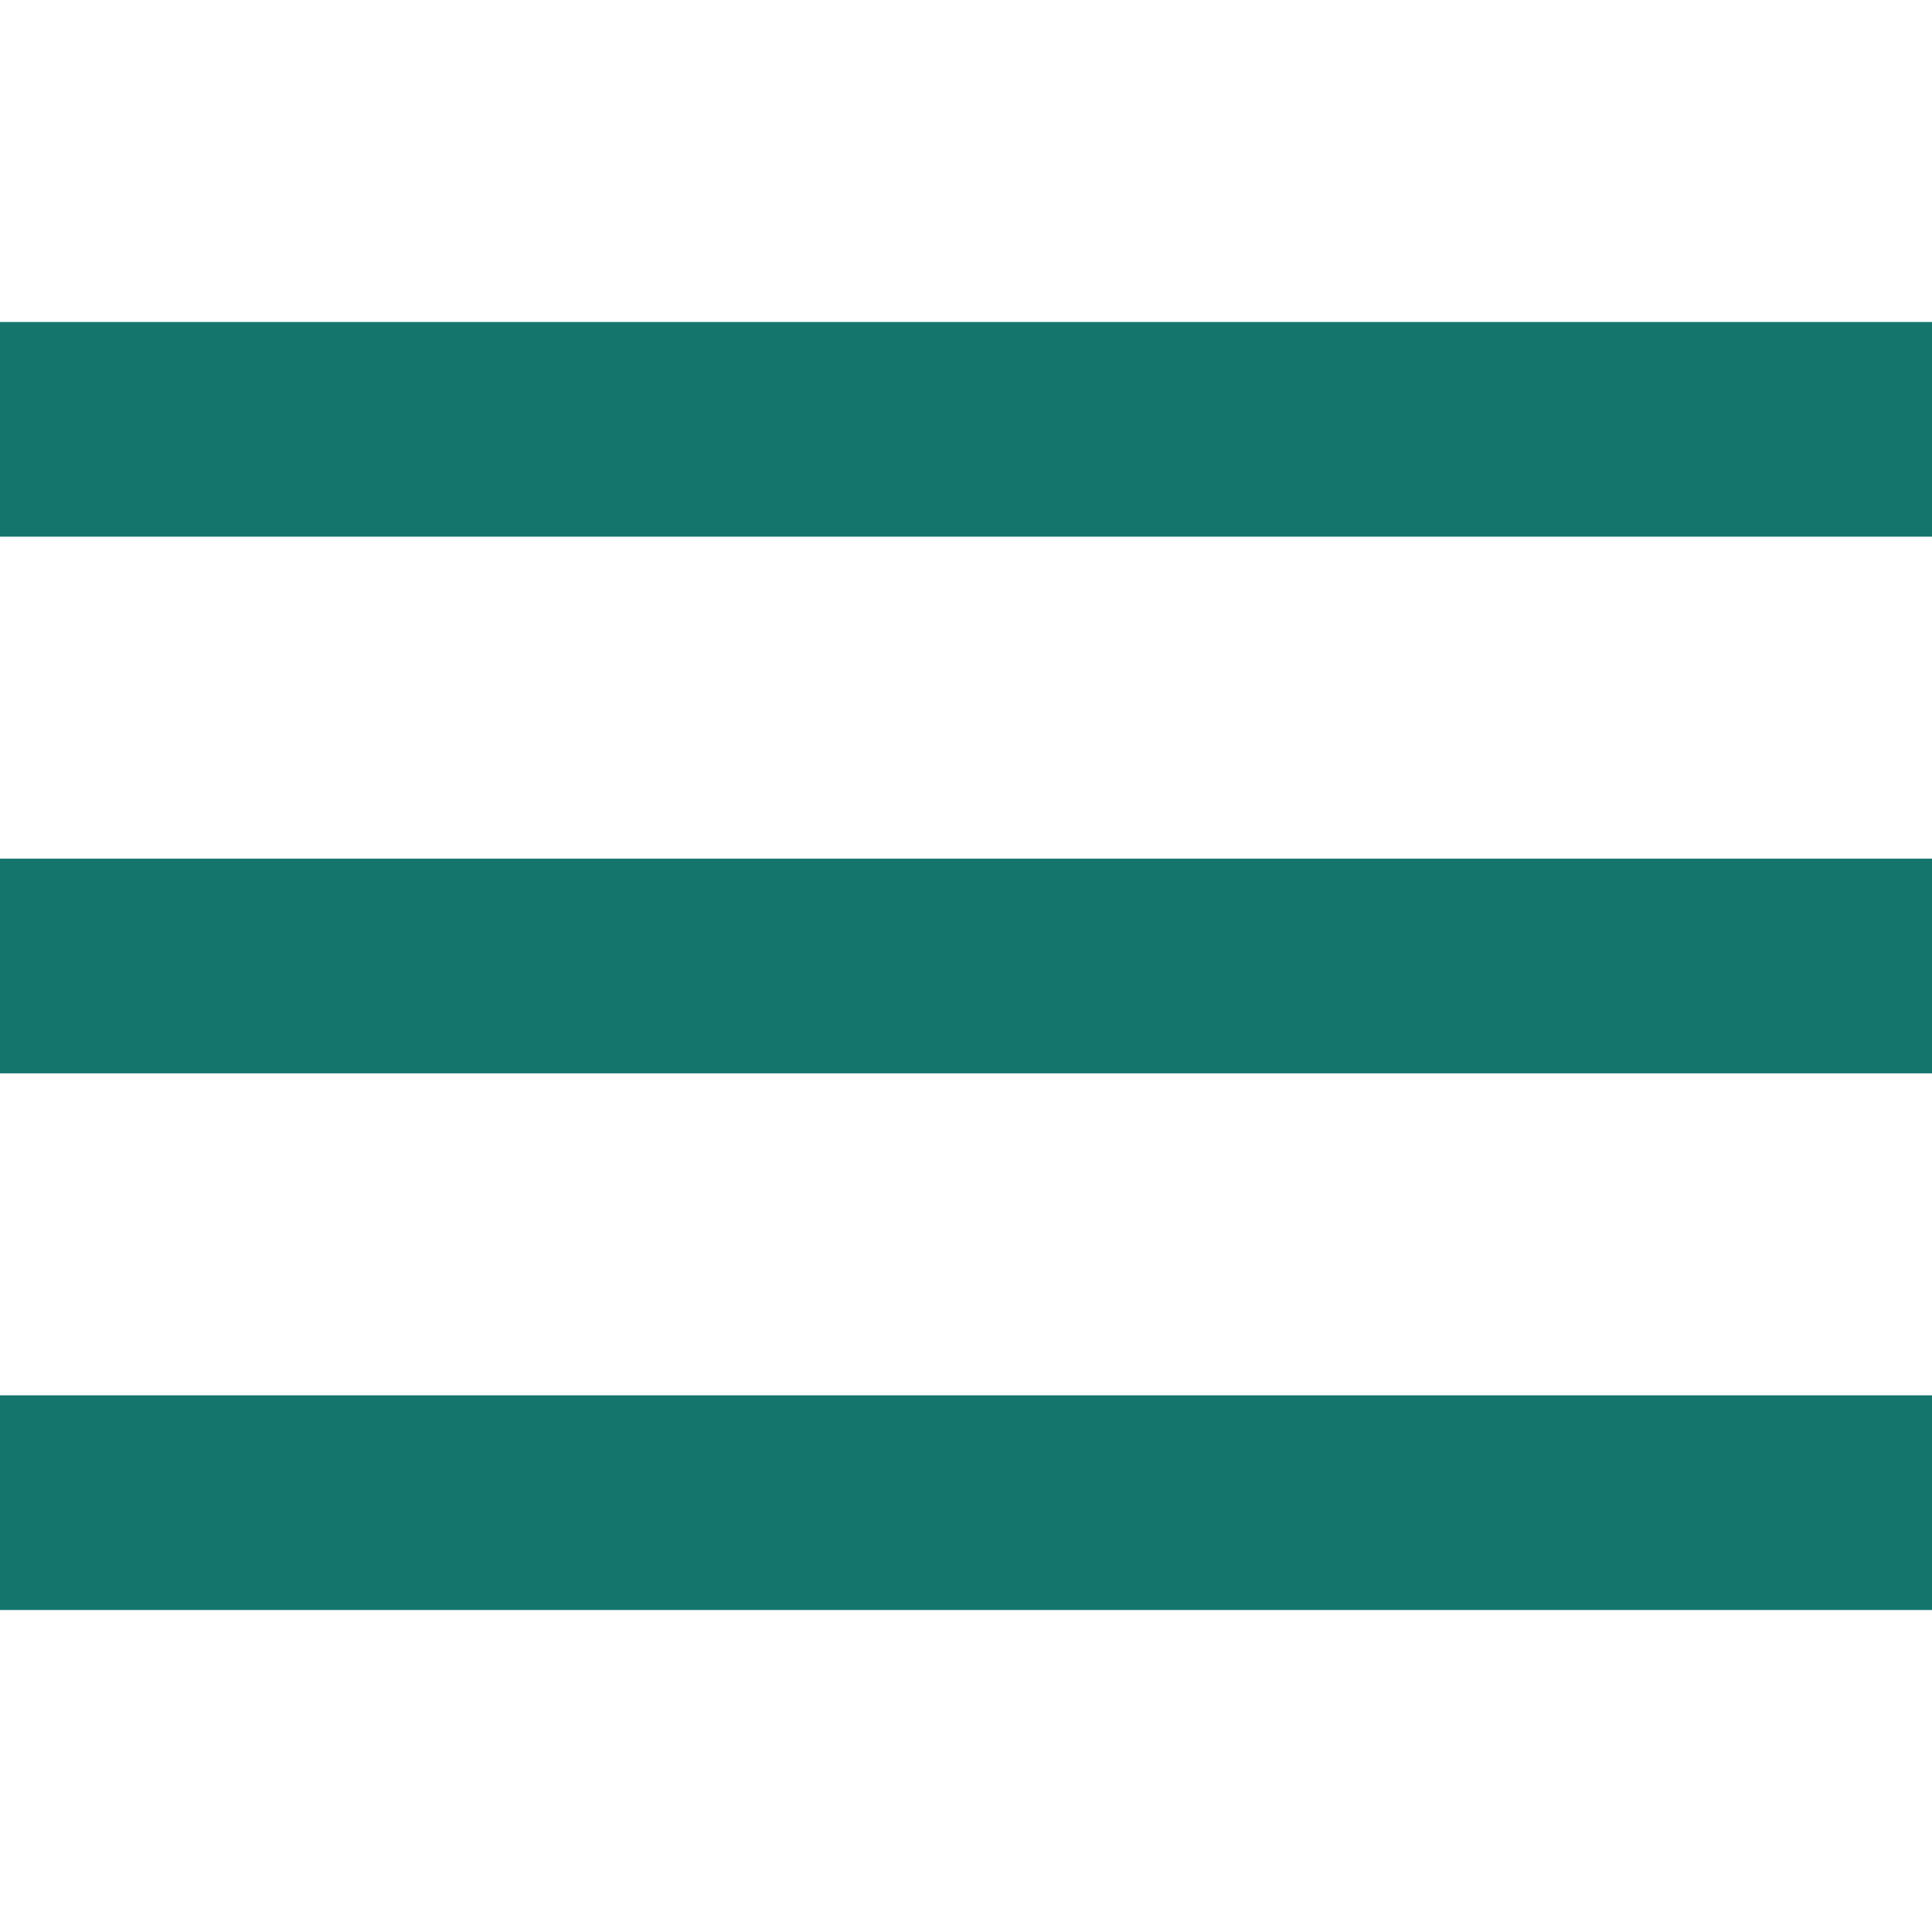
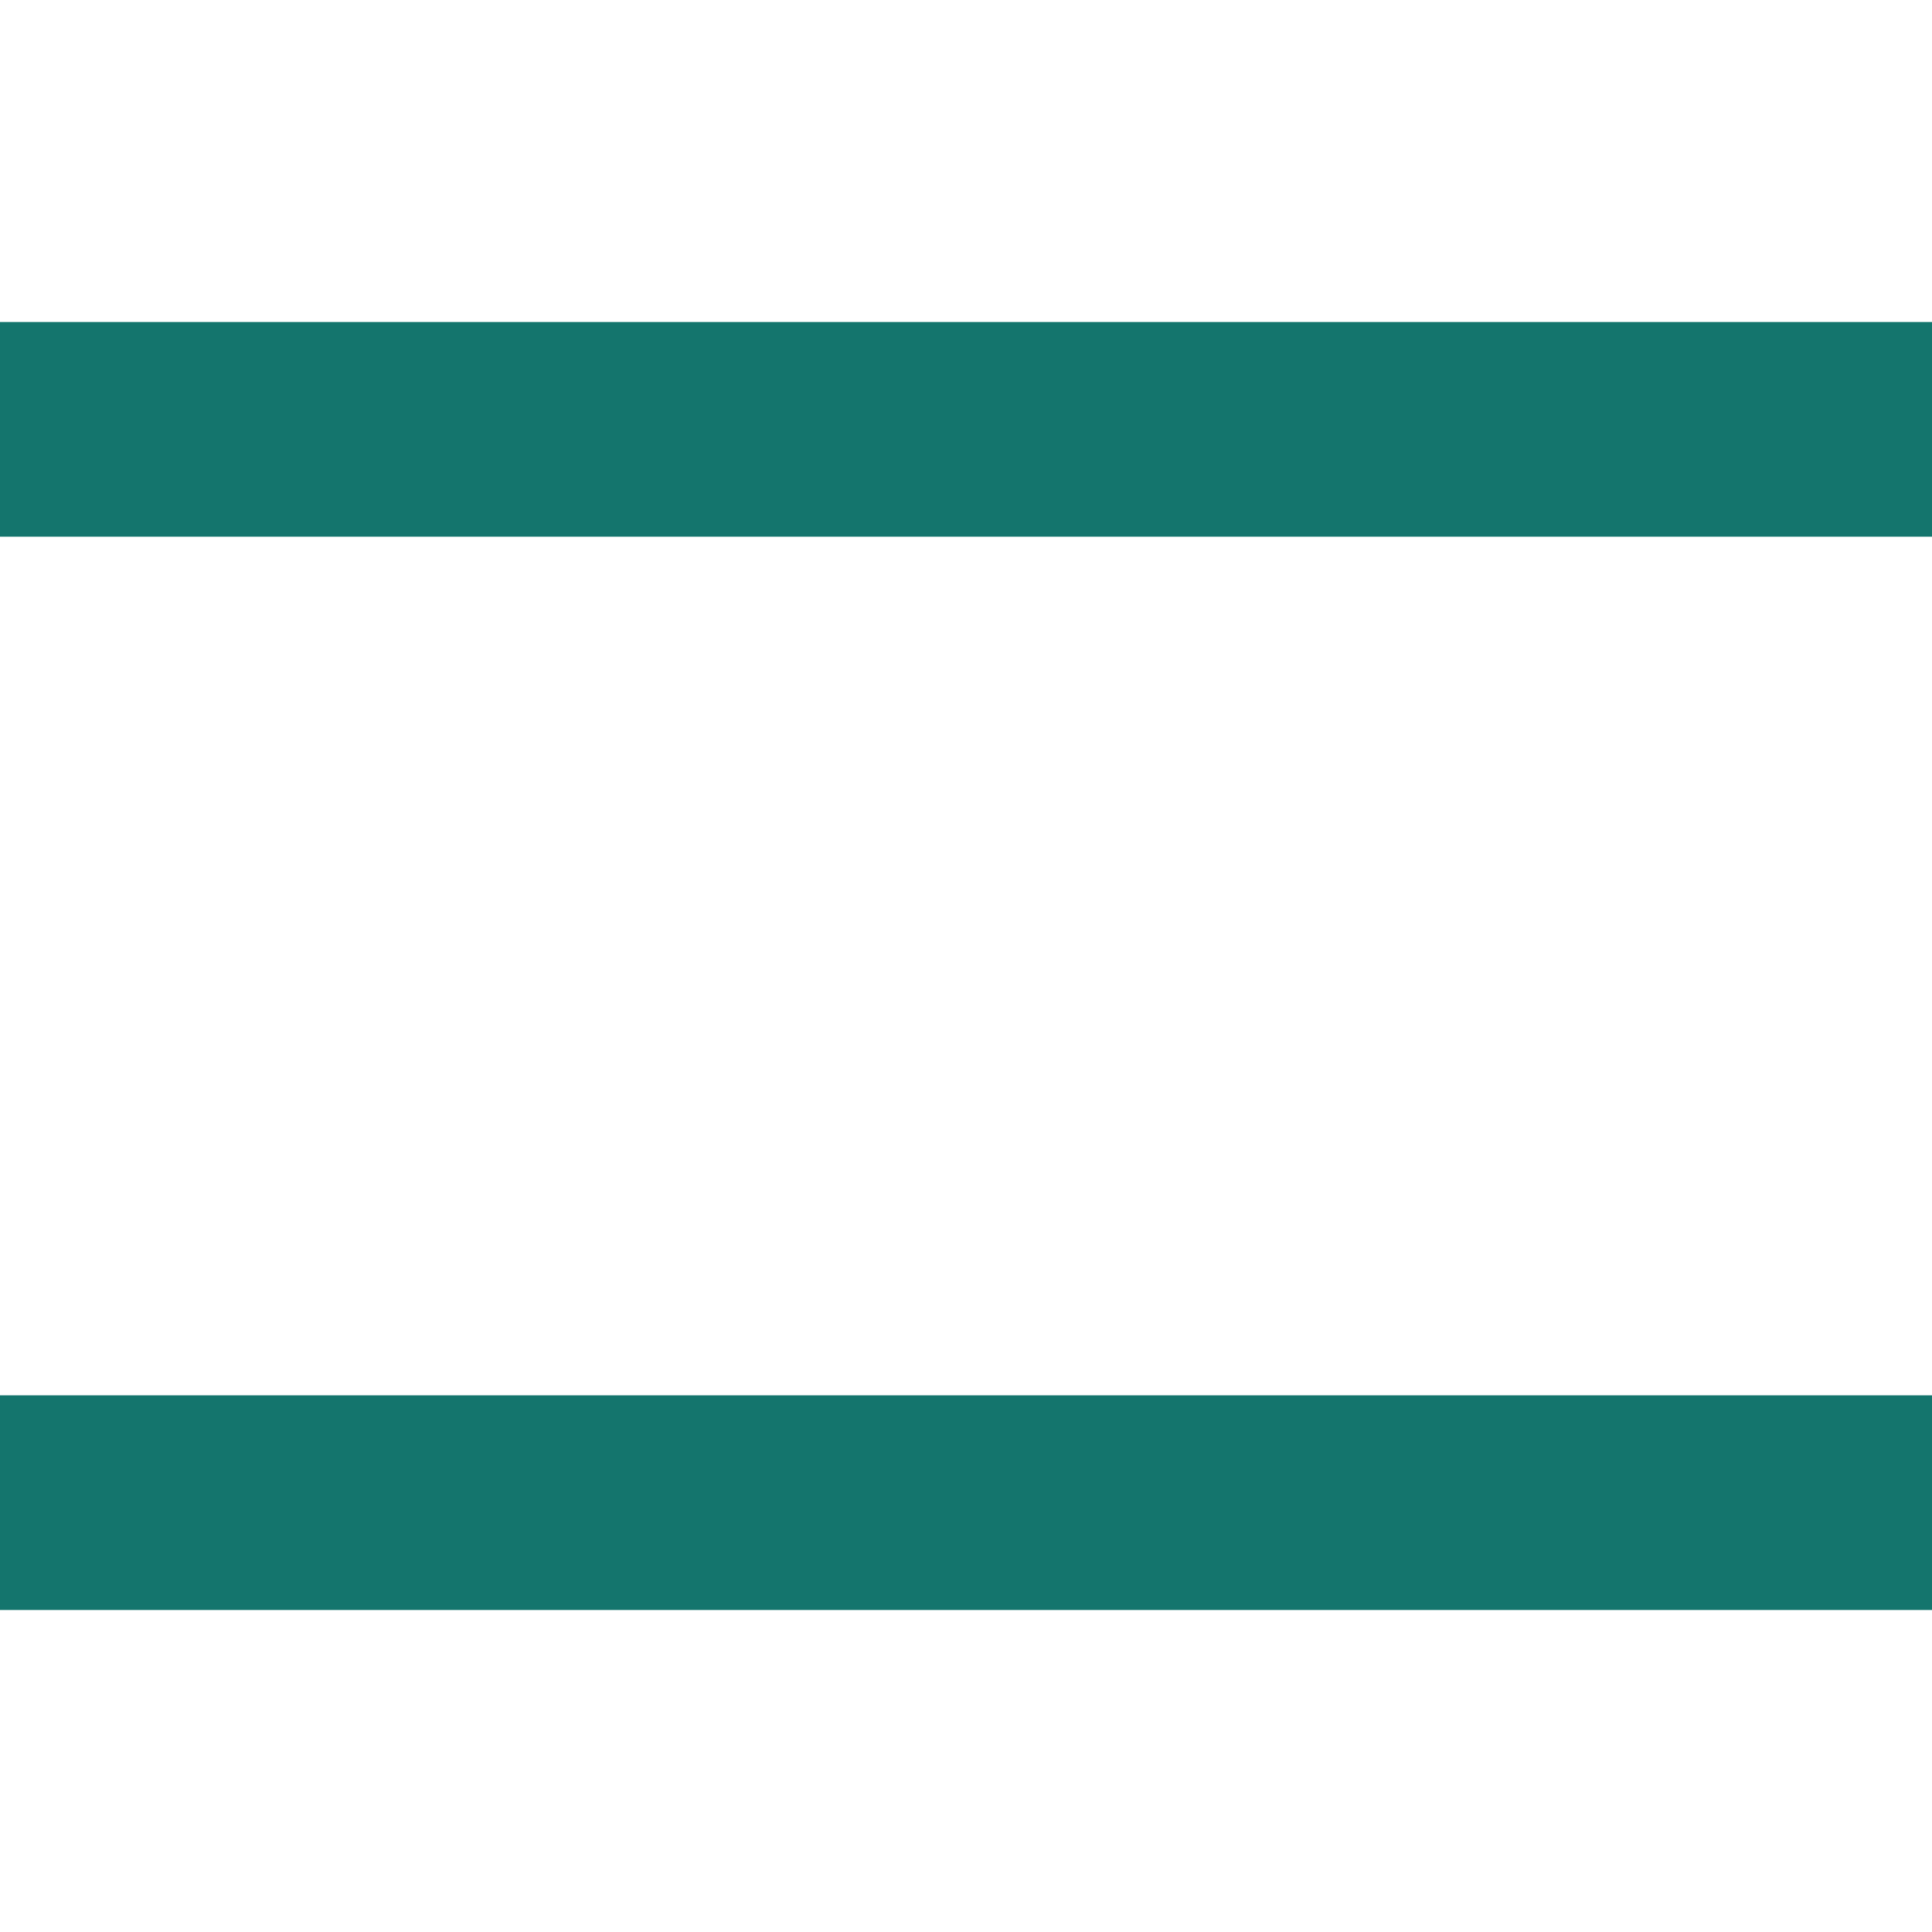
<svg xmlns="http://www.w3.org/2000/svg" version="1.1" id="Capa_1" x="0px" y="0px" viewBox="0 0 384 384" style="enable-background:new 0 0 384 384;" xml:space="preserve">
  <rect fill="#14756d" x="0" y="277.333" width="384" height="42.667" />
-   <rect fill="#14756d" x="0" y="170.667" width="384" height="42.667" />
  <rect fill="#14756d" x="0" y="64" width="384" height="42.667" />
</svg>